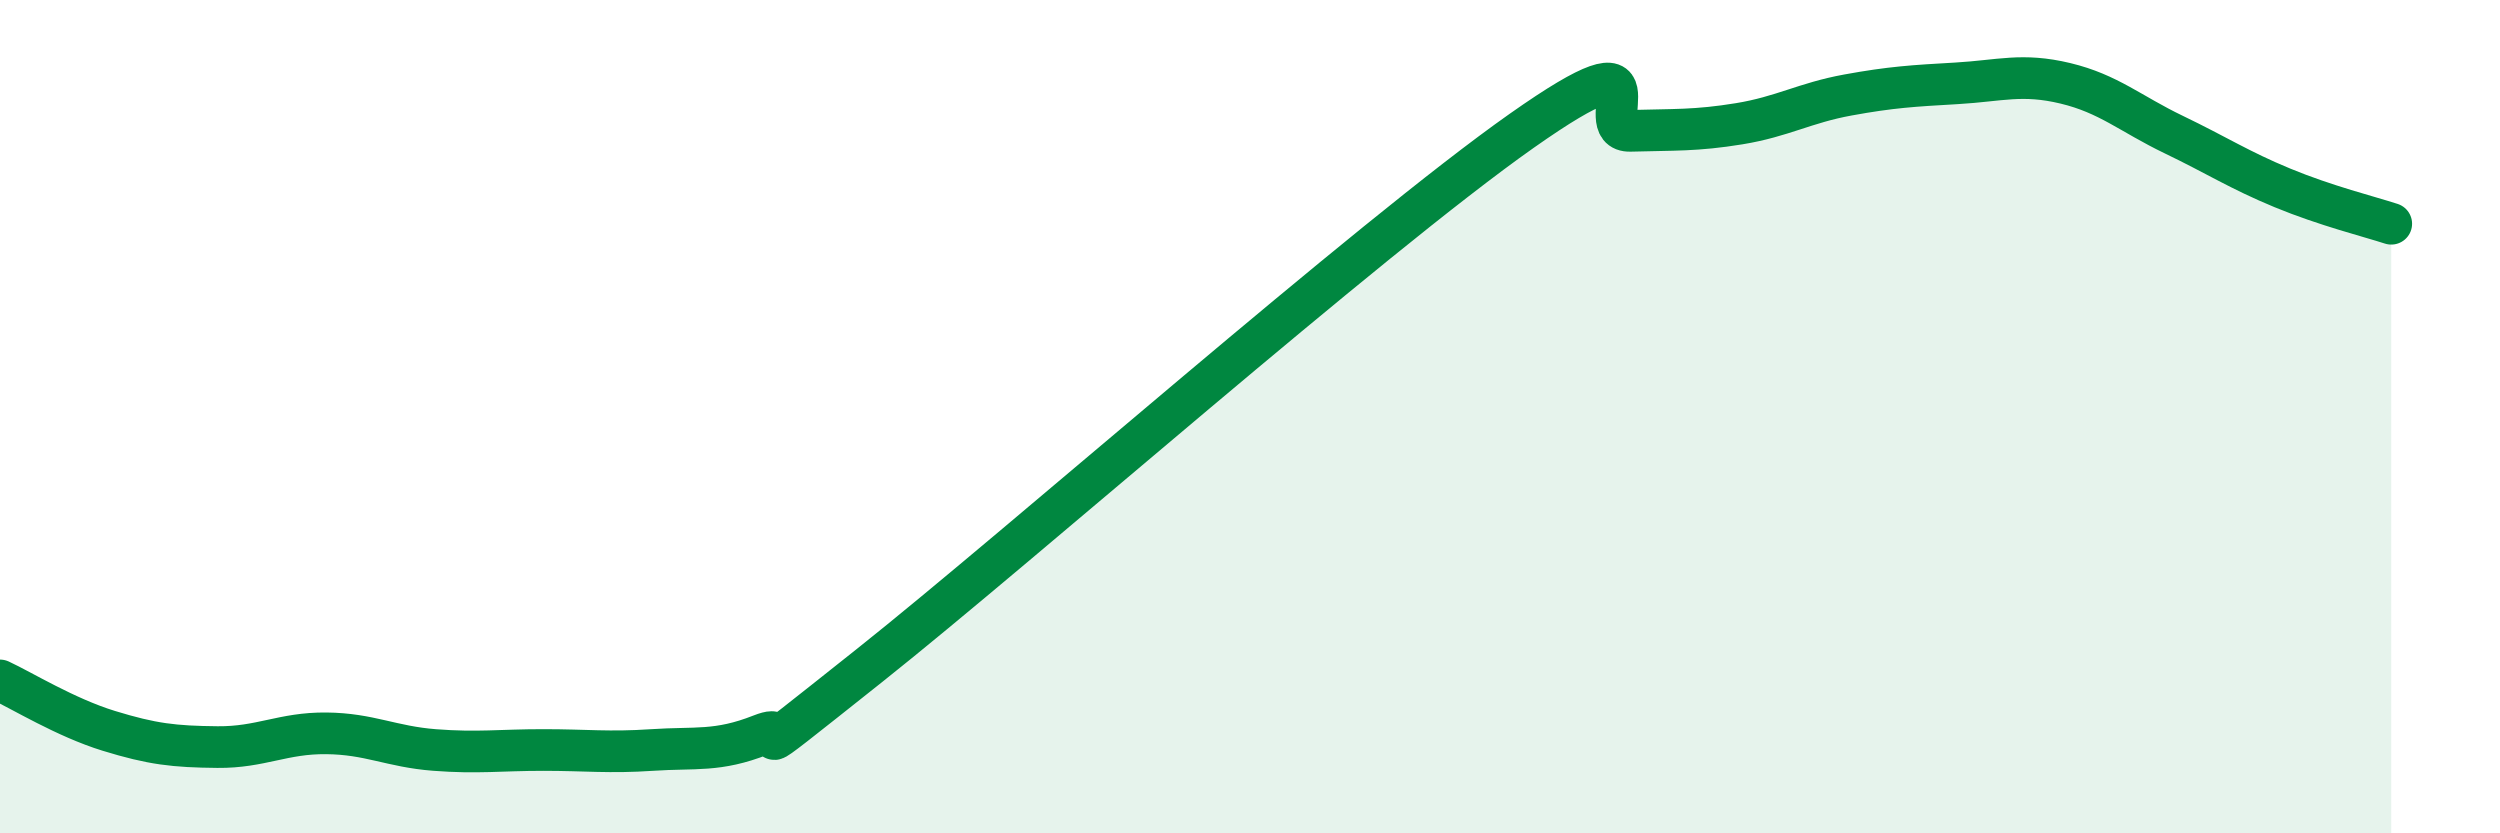
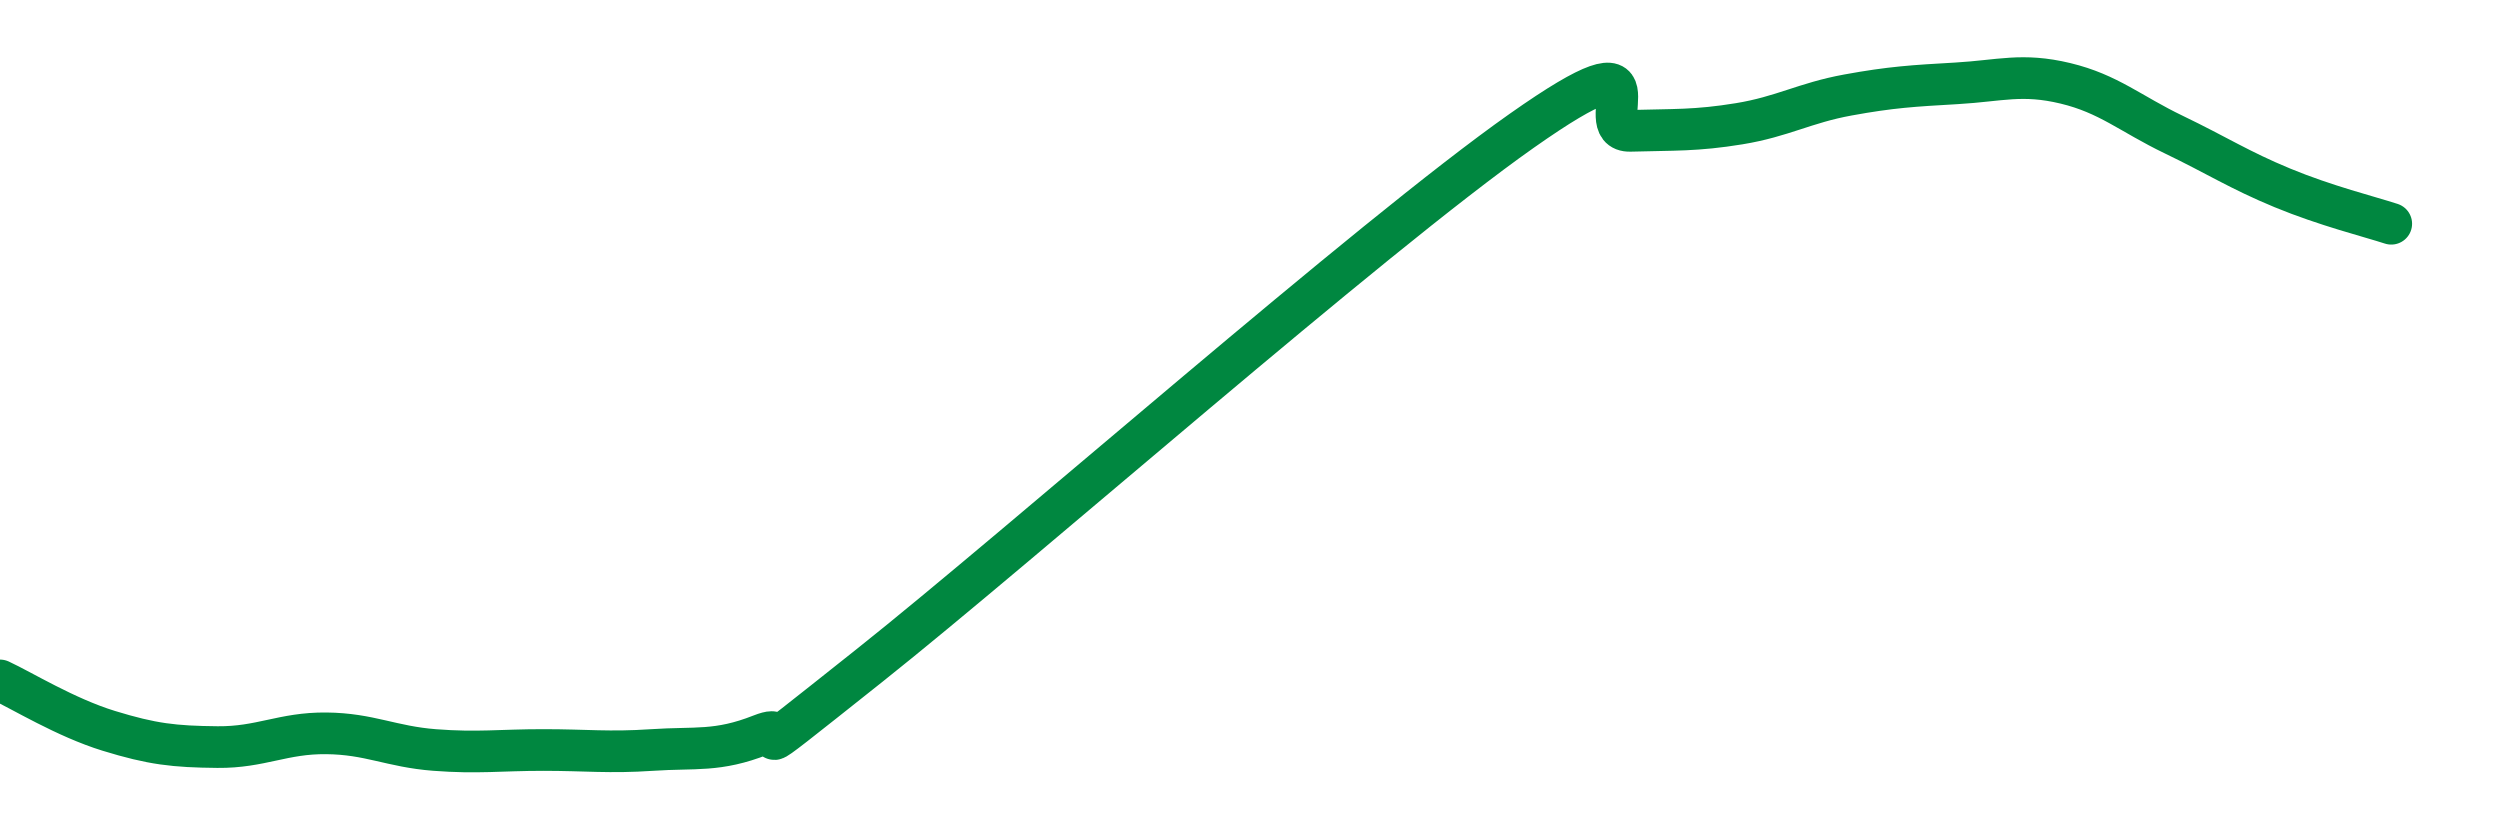
<svg xmlns="http://www.w3.org/2000/svg" width="60" height="20" viewBox="0 0 60 20">
-   <path d="M 0,16.33 C 0.52,16.57 1.57,17.22 2.61,17.54 C 3.65,17.86 4.18,17.92 5.22,17.93 C 6.26,17.94 6.79,17.59 7.83,17.6 C 8.87,17.61 9.39,17.92 10.43,18 C 11.47,18.08 12,18 13.04,18 C 14.08,18 14.61,18.07 15.65,18 C 16.69,17.93 17.22,18.05 18.26,17.64 C 19.3,17.23 17.22,18.87 20.87,15.97 C 24.52,13.07 32.87,5.71 36.52,3.14 C 40.17,0.57 38.09,3.17 39.13,3.14 C 40.17,3.11 40.7,3.14 41.74,2.97 C 42.78,2.8 43.31,2.47 44.35,2.28 C 45.39,2.09 45.92,2.06 46.96,2 C 48,1.94 48.53,1.75 49.57,2 C 50.61,2.25 51.13,2.73 52.17,3.23 C 53.21,3.73 53.74,4.08 54.78,4.51 C 55.82,4.94 56.87,5.2 57.39,5.37L57.39 20L0 20Z" fill="#008740" opacity="0.1" stroke-linecap="round" stroke-linejoin="round" />
  <path d="M 0,16.33 C 0.52,16.57 1.57,17.22 2.61,17.54 C 3.65,17.86 4.18,17.92 5.22,17.93 C 6.26,17.94 6.79,17.59 7.83,17.6 C 8.87,17.61 9.39,17.92 10.43,18 C 11.47,18.08 12,18 13.04,18 C 14.08,18 14.61,18.07 15.65,18 C 16.69,17.93 17.22,18.05 18.26,17.64 C 19.3,17.23 17.22,18.87 20.87,15.97 C 24.52,13.07 32.87,5.71 36.52,3.14 C 40.17,0.57 38.09,3.17 39.13,3.14 C 40.17,3.11 40.7,3.14 41.74,2.97 C 42.78,2.8 43.31,2.47 44.35,2.28 C 45.39,2.09 45.92,2.06 46.96,2 C 48,1.94 48.53,1.75 49.57,2 C 50.61,2.25 51.13,2.73 52.17,3.23 C 53.21,3.73 53.74,4.08 54.78,4.51 C 55.82,4.94 56.87,5.2 57.39,5.37" stroke="#008740" stroke-width="1" fill="none" stroke-linecap="round" stroke-linejoin="round" />
</svg>